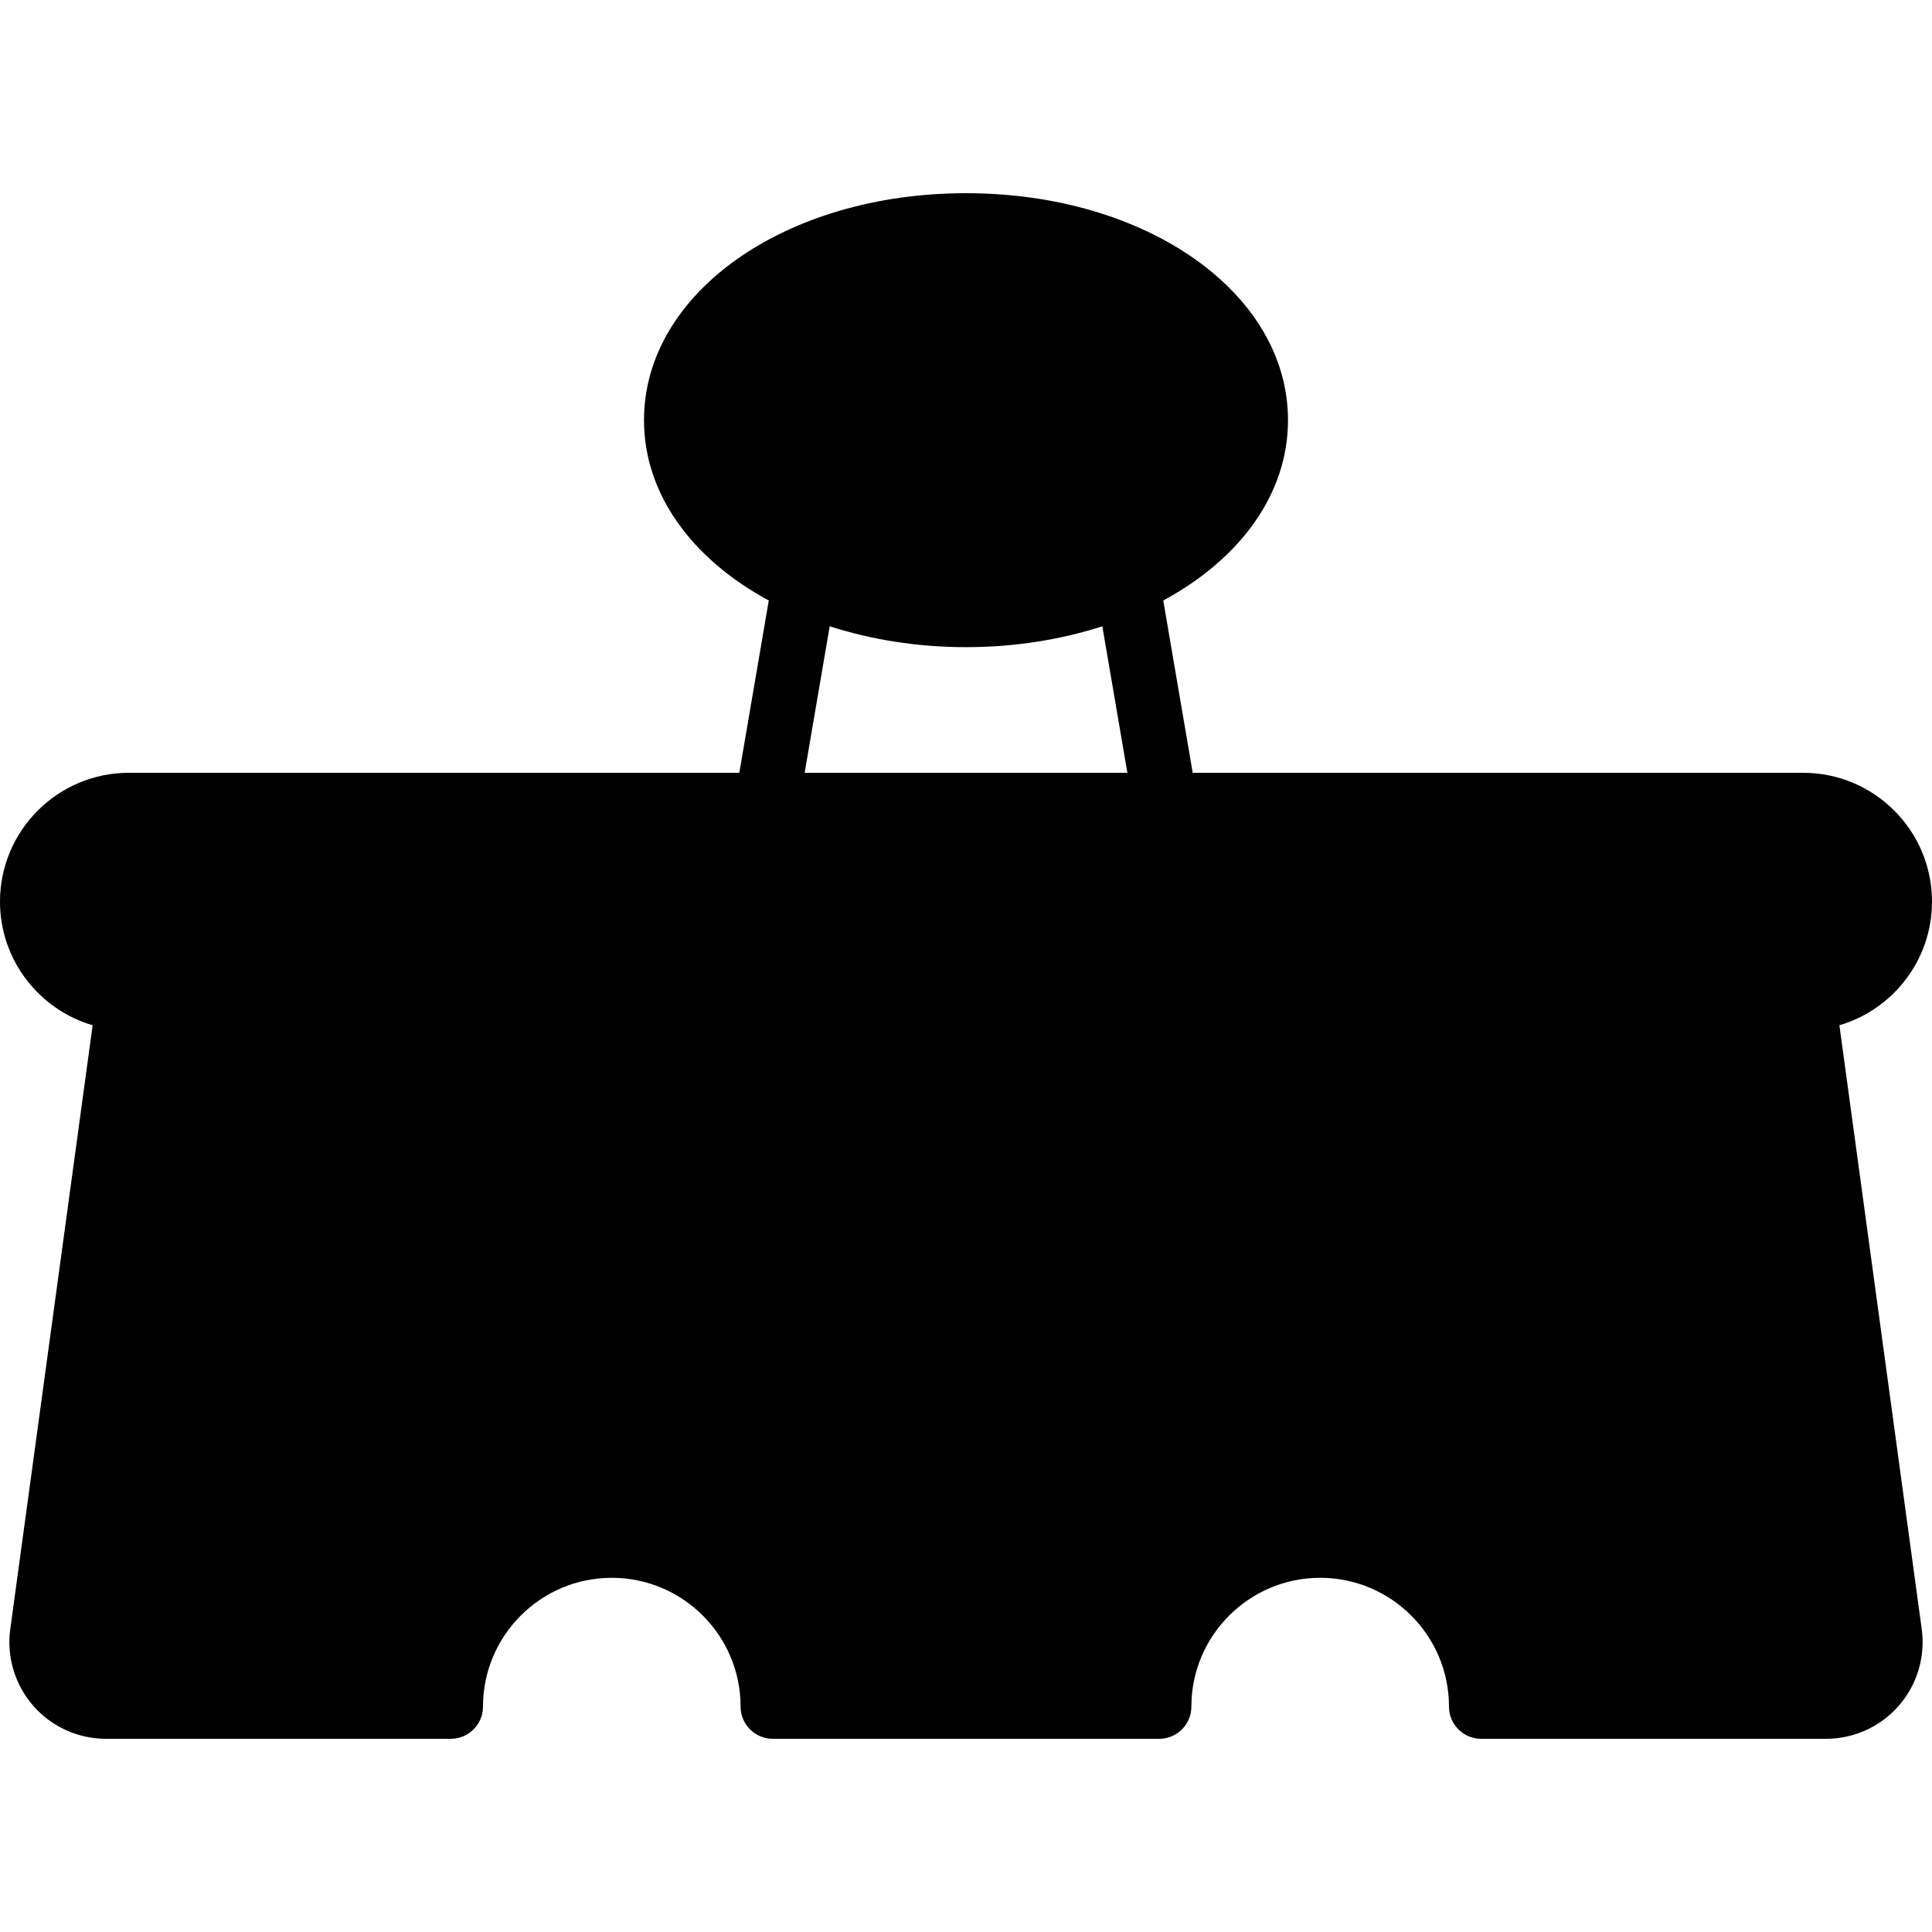
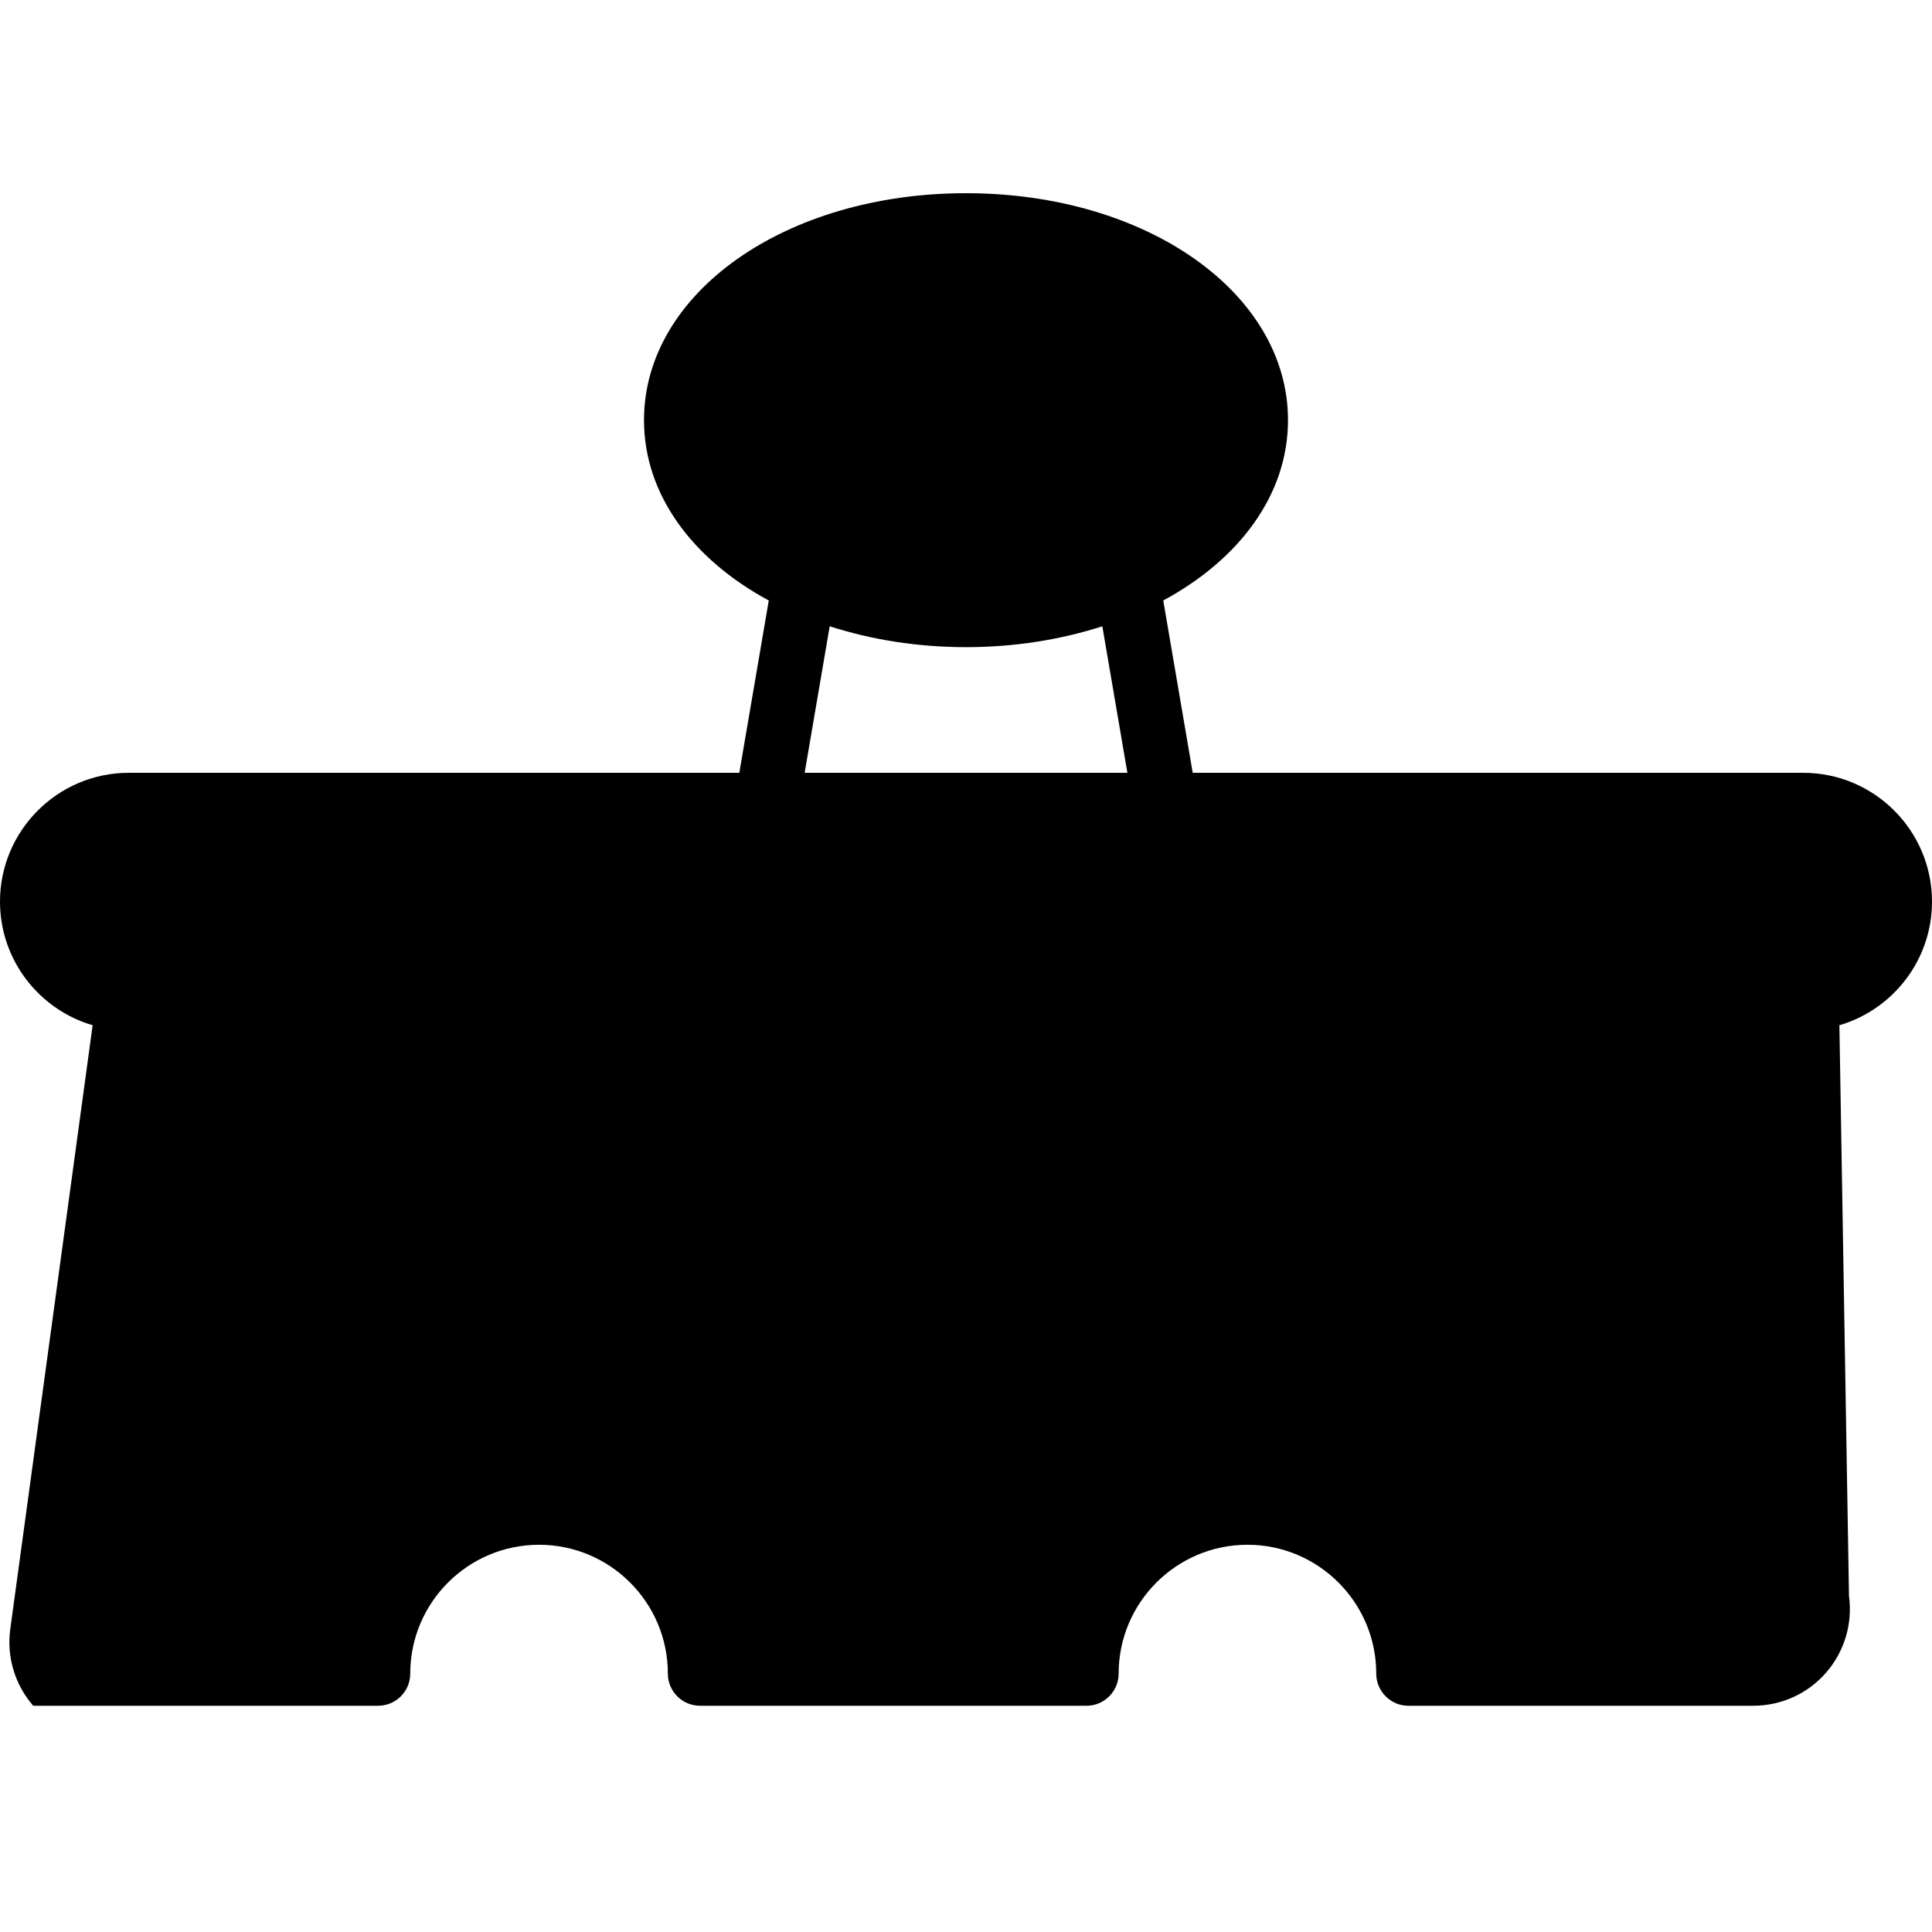
<svg xmlns="http://www.w3.org/2000/svg" fill="#000000" height="800px" width="800px" version="1.1" id="Layer_1" viewBox="0 0 512 512" xml:space="preserve">
  <g>
    <g>
-       <path d="M487.458,271.701C501.632,267.546,512,254.43,512,238.933c0-18.825-15.309-34.133-34.133-34.133H316.083l-7.808-45.662    c20.198-10.906,33.058-28.075,33.058-47.787c0-33.724-37.478-60.151-85.333-60.151c-47.846,0-85.333,26.428-85.333,60.151    c0,19.712,12.868,36.881,33.067,47.787l-7.808,45.662H34.133C15.317,204.8,0,220.109,0,238.933    c0,15.497,10.377,28.612,24.55,32.768L2.722,431.744c-0.998,7.322,1.22,14.72,6.084,20.301c4.855,5.564,11.887,8.755,19.277,8.755    h91.383c4.719,0,8.533-3.814,8.533-8.533c0-18.825,15.317-34.133,34.133-34.133c18.825,0,34.133,15.309,34.133,34.133    c0,4.719,3.823,8.533,8.533,8.533h102.4c4.719,0,8.533-3.814,8.533-8.533c0-18.825,15.317-34.133,34.133-34.133    c18.825,0,34.133,15.309,34.133,34.133c0,4.719,3.823,8.533,8.533,8.533h91.383c7.398,0,14.43-3.191,19.285-8.764    c4.864-5.581,7.083-12.971,6.084-20.292L487.458,271.701z M213.24,204.8l6.639-38.827c10.931,3.516,23.117,5.53,36.122,5.53    c13.005,0,25.199-2.014,36.13-5.53l6.639,38.827H213.24z" />
+       <path d="M487.458,271.701C501.632,267.546,512,254.43,512,238.933c0-18.825-15.309-34.133-34.133-34.133H316.083l-7.808-45.662    c20.198-10.906,33.058-28.075,33.058-47.787c0-33.724-37.478-60.151-85.333-60.151c-47.846,0-85.333,26.428-85.333,60.151    c0,19.712,12.868,36.881,33.067,47.787l-7.808,45.662H34.133C15.317,204.8,0,220.109,0,238.933    c0,15.497,10.377,28.612,24.55,32.768L2.722,431.744c-0.998,7.322,1.22,14.72,6.084,20.301h91.383c4.719,0,8.533-3.814,8.533-8.533c0-18.825,15.317-34.133,34.133-34.133c18.825,0,34.133,15.309,34.133,34.133    c0,4.719,3.823,8.533,8.533,8.533h102.4c4.719,0,8.533-3.814,8.533-8.533c0-18.825,15.317-34.133,34.133-34.133    c18.825,0,34.133,15.309,34.133,34.133c0,4.719,3.823,8.533,8.533,8.533h91.383c7.398,0,14.43-3.191,19.285-8.764    c4.864-5.581,7.083-12.971,6.084-20.292L487.458,271.701z M213.24,204.8l6.639-38.827c10.931,3.516,23.117,5.53,36.122,5.53    c13.005,0,25.199-2.014,36.13-5.53l6.639,38.827H213.24z" />
    </g>
  </g>
</svg>